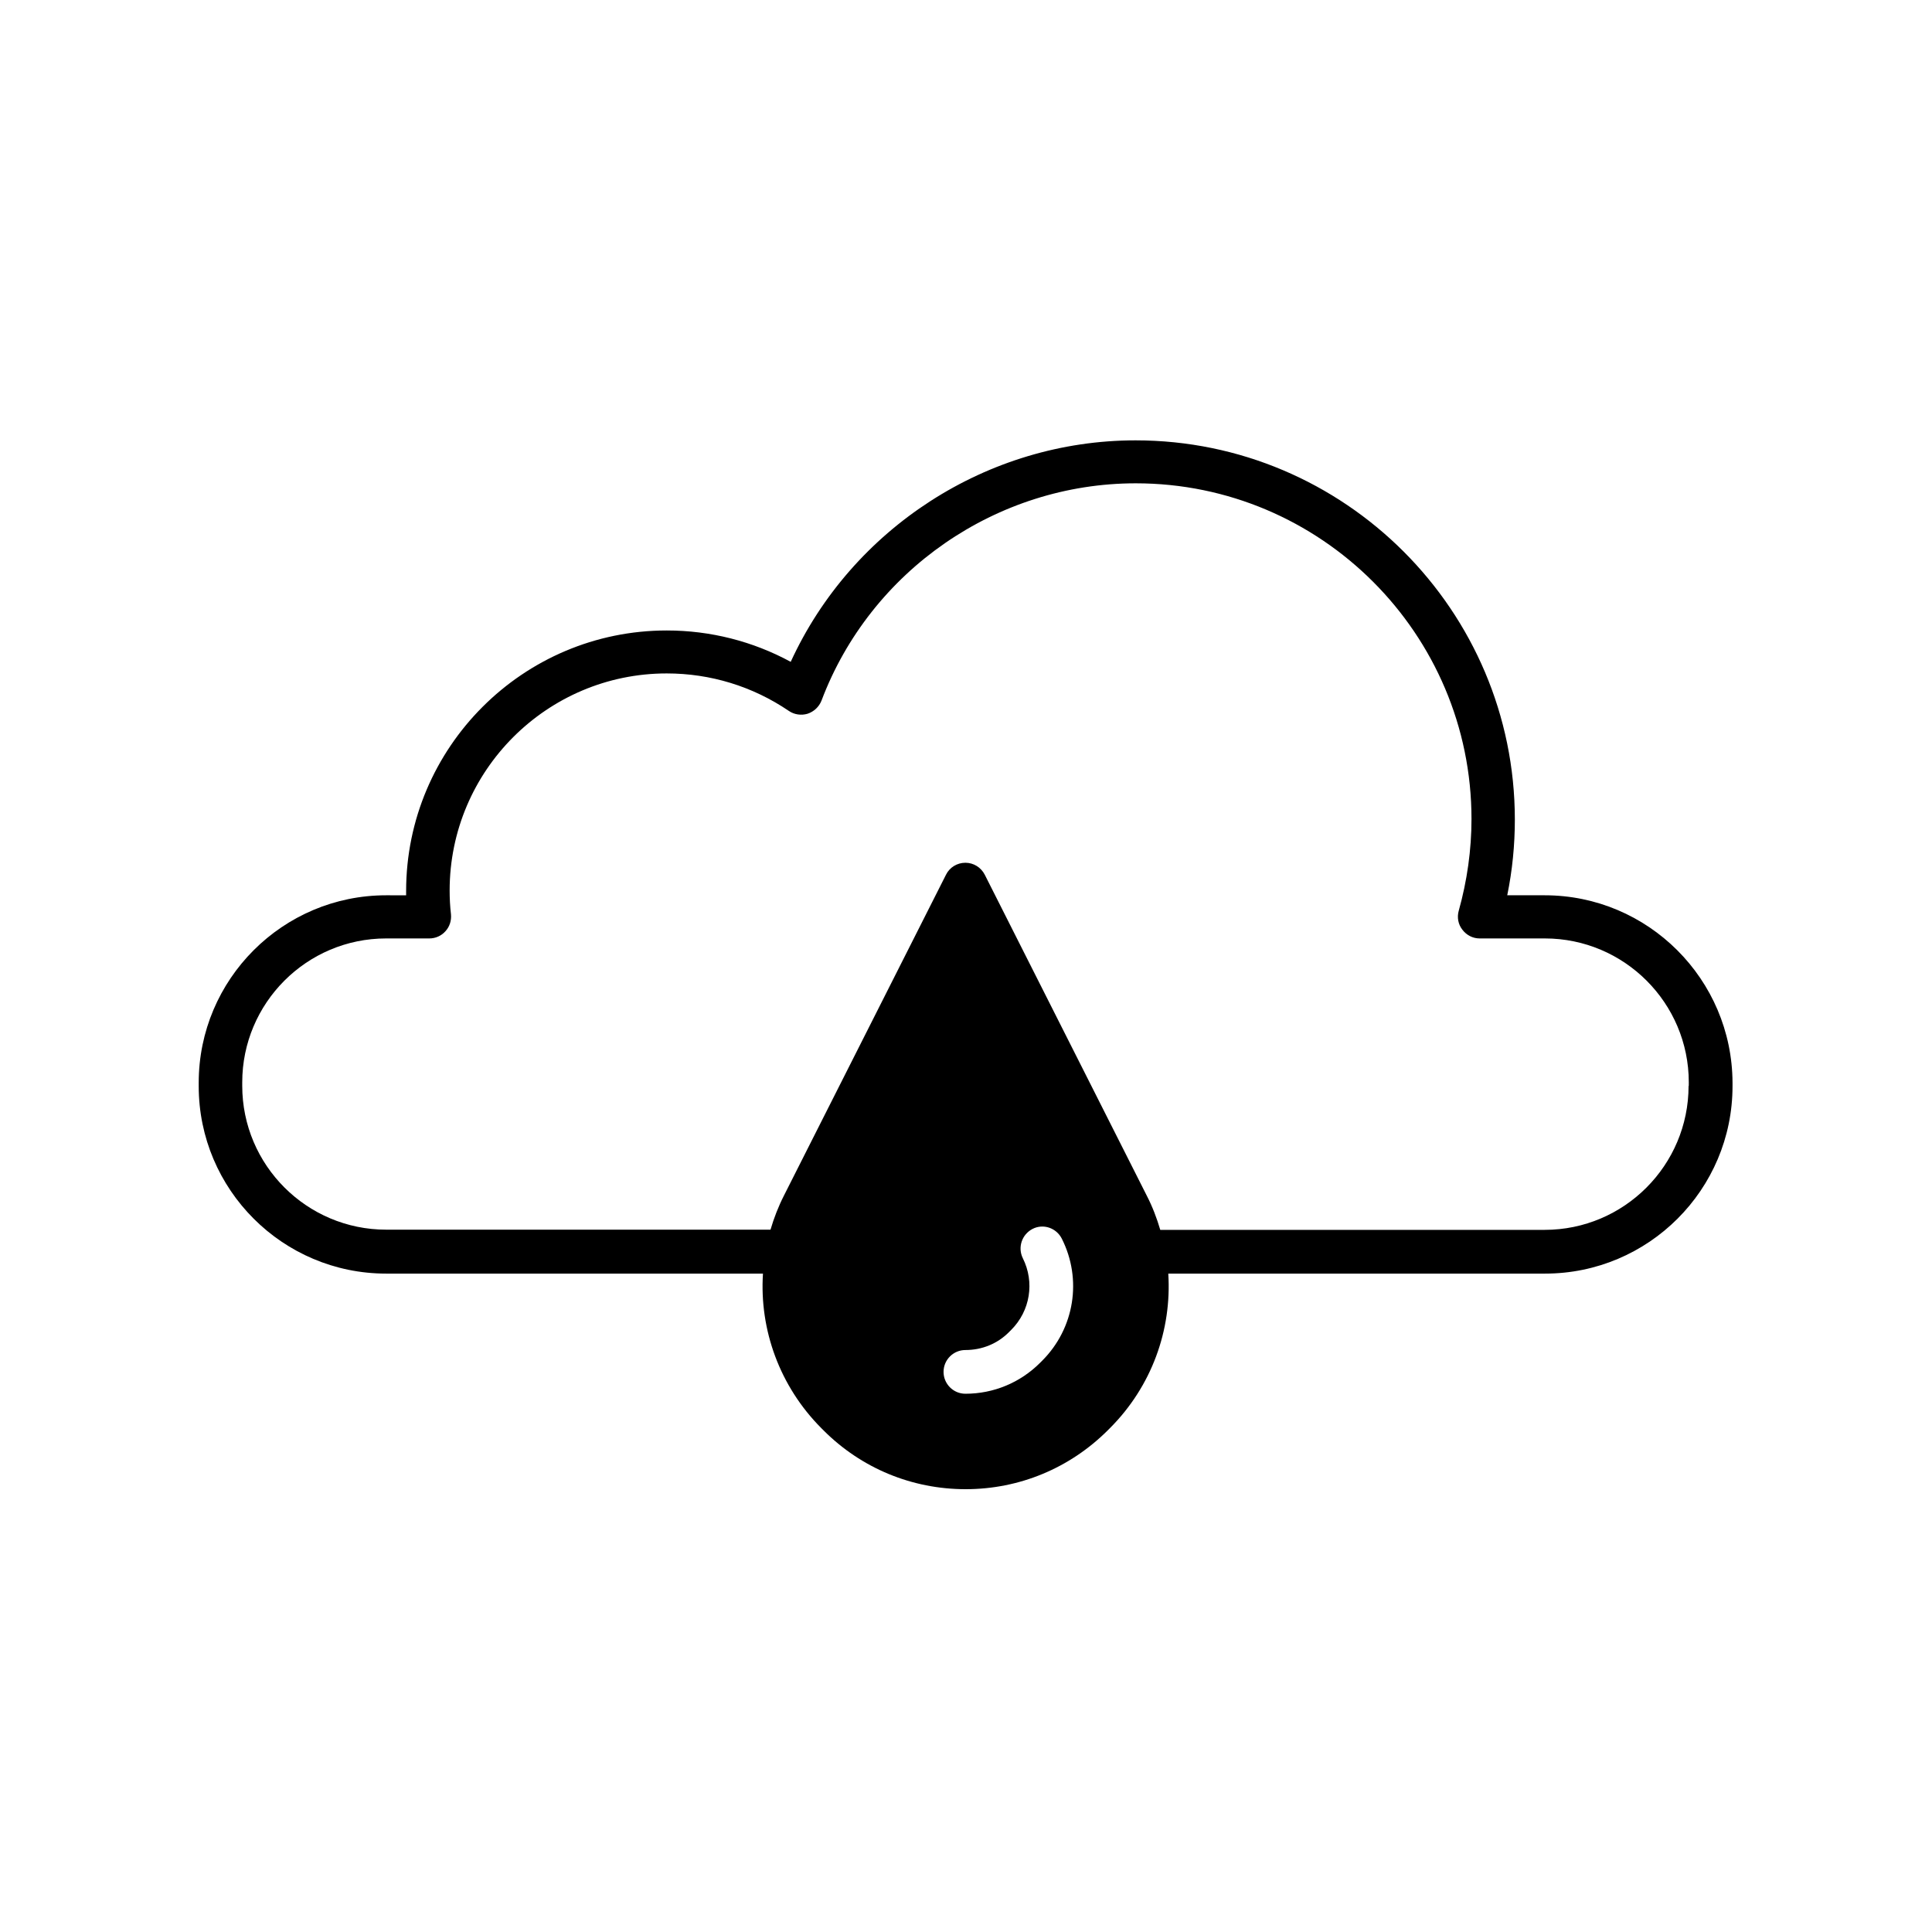
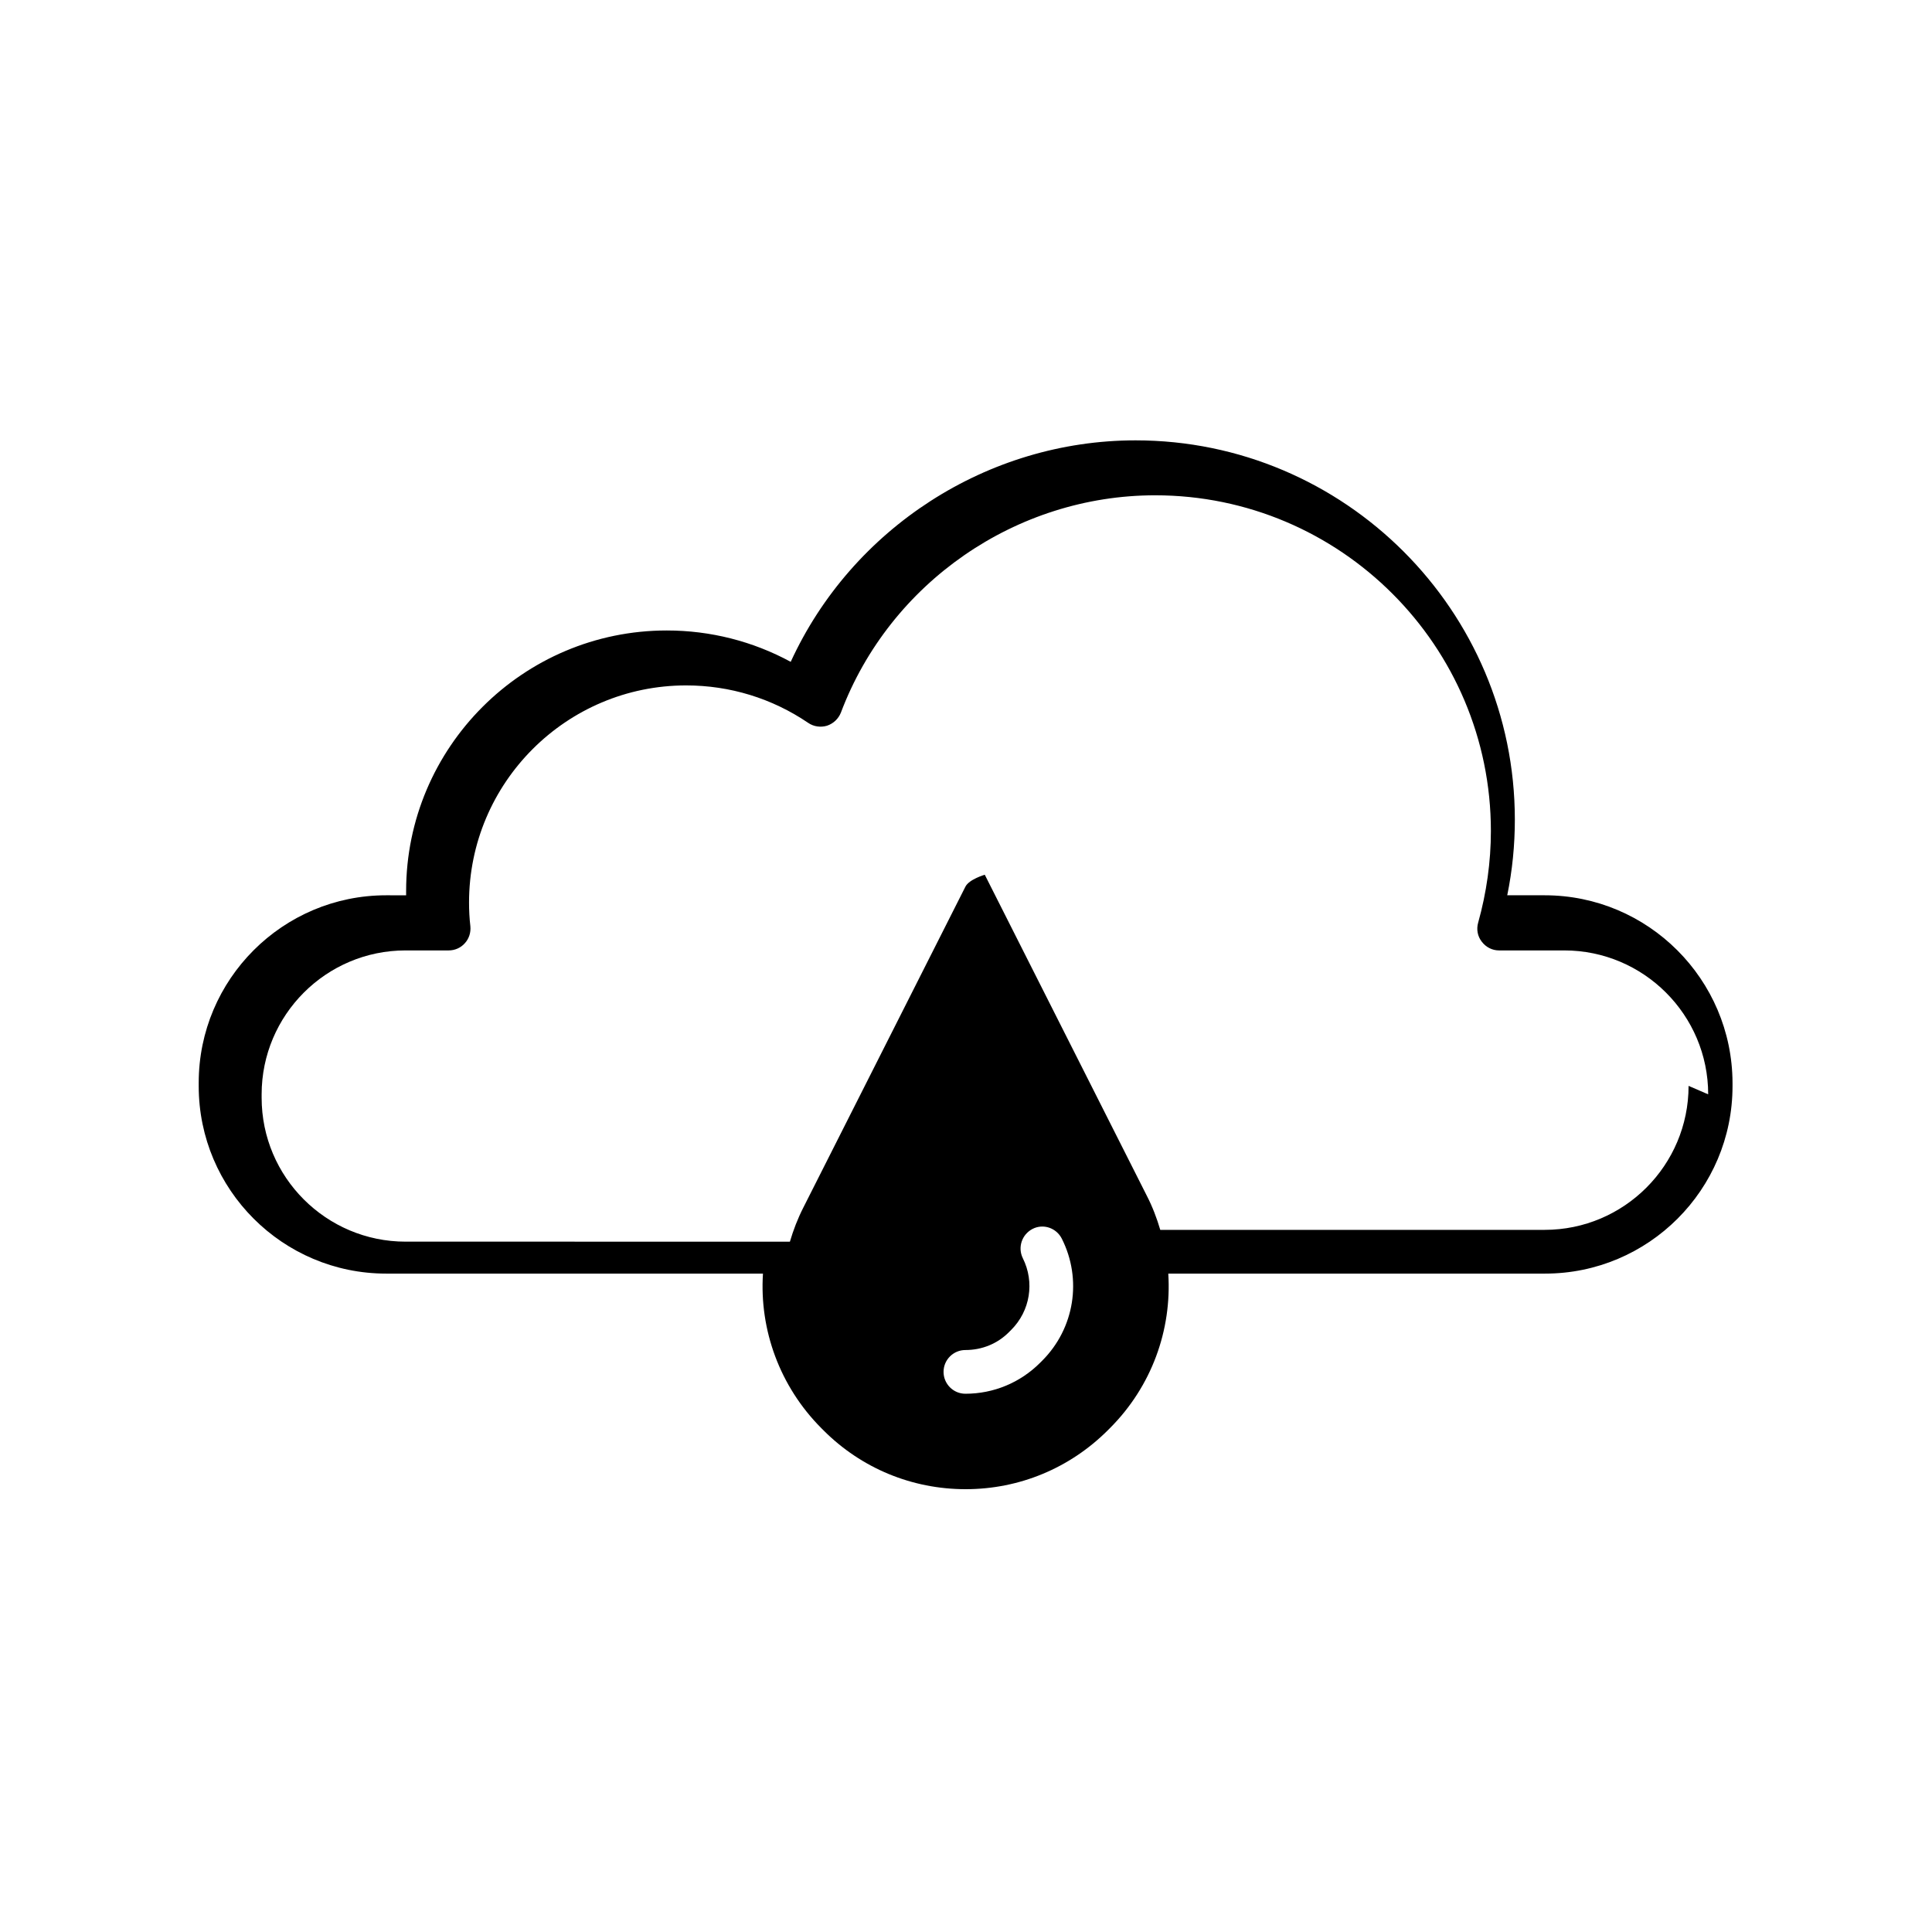
<svg xmlns="http://www.w3.org/2000/svg" fill="#000000" width="800px" height="800px" version="1.1" viewBox="144 144 512 512">
-   <path d="m553.36 381.26h-9.926c1.359-6.602 2.016-13.352 2.016-20.051 0-55.418-45.09-100.51-100.51-100.51-39.297 0-75.168 23.328-91.391 58.695-10.027-5.441-21.262-8.312-32.848-8.312-38.09 0-69.074 30.984-69.074 69.074v1.109l-5.289-0.004c-27.406 0-49.676 22.27-49.676 49.676v0.906c0 27.406 22.27 49.676 49.676 49.676h99.855c-0.957 14.914 4.434 29.875 15.469 40.961l0.605 0.605c10.027 10.027 23.426 15.566 37.633 15.566 14.207 0 27.559-5.543 37.633-15.566l0.605-0.605c11.082-11.082 16.426-26.047 15.469-40.961h99.855c27.406 0 49.676-22.27 49.676-49.676v-0.906c-0.102-27.41-22.371-49.676-49.777-49.676zm-133.16 123.33-0.555 0.555c-5.289 5.289-12.344 8.211-19.801 8.211-3.223 0-5.793-2.621-5.793-5.793 0-3.223 2.621-5.793 5.793-5.793 4.383 0 8.516-1.664 11.586-4.785l0.555-0.555c5.039-5.039 6.246-12.645 3.074-18.992-1.41-2.871-0.25-6.297 2.57-7.758 2.82-1.461 6.297-0.301 7.758 2.57 5.441 10.777 3.375 23.773-5.188 32.34zm171.34-72.801h-0.051c0 21.008-17.078 38.137-38.137 38.137h-101.87c-0.906-3.074-2.066-6.144-3.578-9.07l-42.926-85.039c-1.008-1.965-2.973-3.176-5.141-3.176s-4.18 1.211-5.141 3.176l-42.926 84.992c-1.512 2.973-2.672 5.996-3.578 9.07l-101.86-0.004c-21.008 0-38.137-17.078-38.137-38.137v-0.906c0-21.008 17.078-38.137 38.137-38.137h11.438c1.664 0 3.223-0.707 4.281-1.914 1.109-1.211 1.613-2.82 1.461-4.484-0.25-2.117-0.352-4.231-0.352-6.297 0-31.738 25.797-57.535 57.535-57.535 11.586 0 22.773 3.426 32.344 9.926 1.461 1.008 3.324 1.258 4.988 0.754 1.664-0.555 3.023-1.812 3.68-3.477 13-34.461 46.453-57.586 83.281-57.586 49.07 0 88.973 39.902 88.973 88.973 0 8.16-1.16 16.375-3.375 24.285-0.504 1.762-0.152 3.629 0.957 5.039 1.109 1.461 2.769 2.316 4.586 2.316h17.281c21.008 0 38.137 17.078 38.137 38.137z" />
+   <path d="m553.36 381.26h-9.926c1.359-6.602 2.016-13.352 2.016-20.051 0-55.418-45.09-100.51-100.51-100.51-39.297 0-75.168 23.328-91.391 58.695-10.027-5.441-21.262-8.312-32.848-8.312-38.09 0-69.074 30.984-69.074 69.074v1.109l-5.289-0.004c-27.406 0-49.676 22.27-49.676 49.676v0.906c0 27.406 22.27 49.676 49.676 49.676h99.855c-0.957 14.914 4.434 29.875 15.469 40.961l0.605 0.605c10.027 10.027 23.426 15.566 37.633 15.566 14.207 0 27.559-5.543 37.633-15.566l0.605-0.605c11.082-11.082 16.426-26.047 15.469-40.961h99.855c27.406 0 49.676-22.27 49.676-49.676v-0.906c-0.102-27.41-22.371-49.676-49.777-49.676zm-133.16 123.33-0.555 0.555c-5.289 5.289-12.344 8.211-19.801 8.211-3.223 0-5.793-2.621-5.793-5.793 0-3.223 2.621-5.793 5.793-5.793 4.383 0 8.516-1.664 11.586-4.785l0.555-0.555c5.039-5.039 6.246-12.645 3.074-18.992-1.41-2.871-0.25-6.297 2.57-7.758 2.82-1.461 6.297-0.301 7.758 2.57 5.441 10.777 3.375 23.773-5.188 32.34zm171.34-72.801h-0.051c0 21.008-17.078 38.137-38.137 38.137h-101.87c-0.906-3.074-2.066-6.144-3.578-9.07l-42.926-85.039s-4.18 1.211-5.141 3.176l-42.926 84.992c-1.512 2.973-2.672 5.996-3.578 9.07l-101.86-0.004c-21.008 0-38.137-17.078-38.137-38.137v-0.906c0-21.008 17.078-38.137 38.137-38.137h11.438c1.664 0 3.223-0.707 4.281-1.914 1.109-1.211 1.613-2.82 1.461-4.484-0.25-2.117-0.352-4.231-0.352-6.297 0-31.738 25.797-57.535 57.535-57.535 11.586 0 22.773 3.426 32.344 9.926 1.461 1.008 3.324 1.258 4.988 0.754 1.664-0.555 3.023-1.812 3.68-3.477 13-34.461 46.453-57.586 83.281-57.586 49.07 0 88.973 39.902 88.973 88.973 0 8.16-1.16 16.375-3.375 24.285-0.504 1.762-0.152 3.629 0.957 5.039 1.109 1.461 2.769 2.316 4.586 2.316h17.281c21.008 0 38.137 17.078 38.137 38.137z" />
</svg>